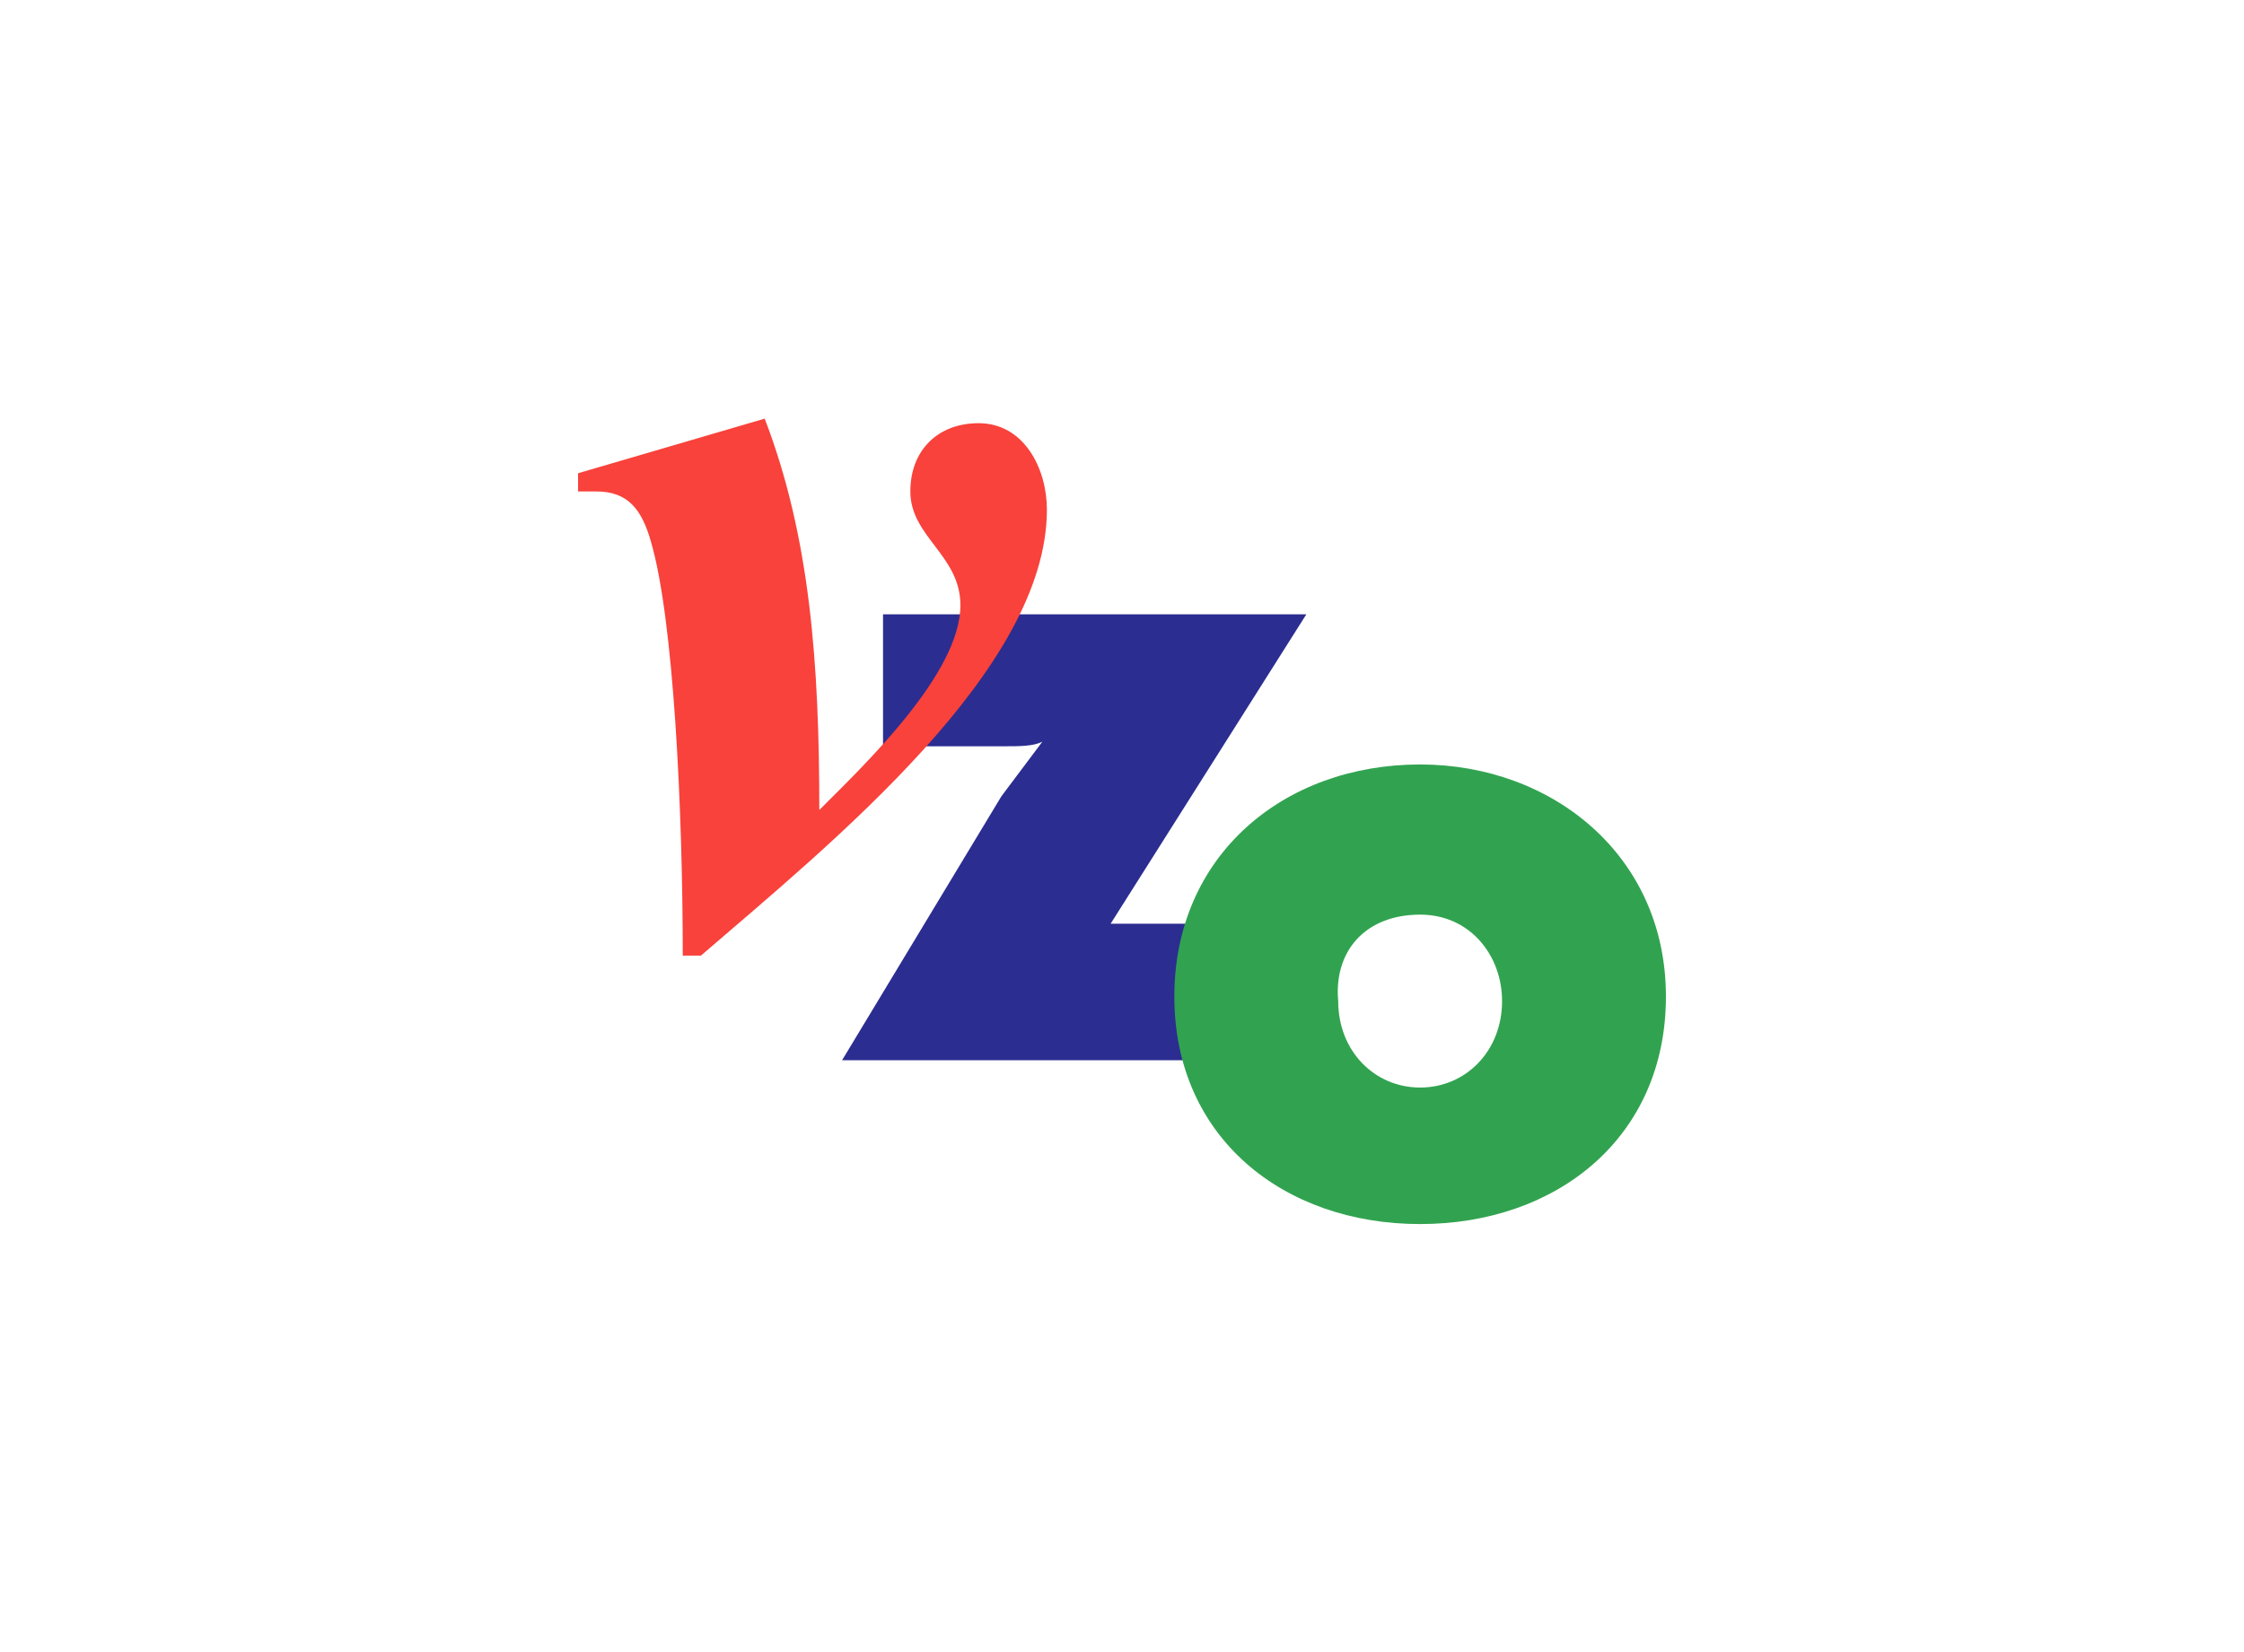
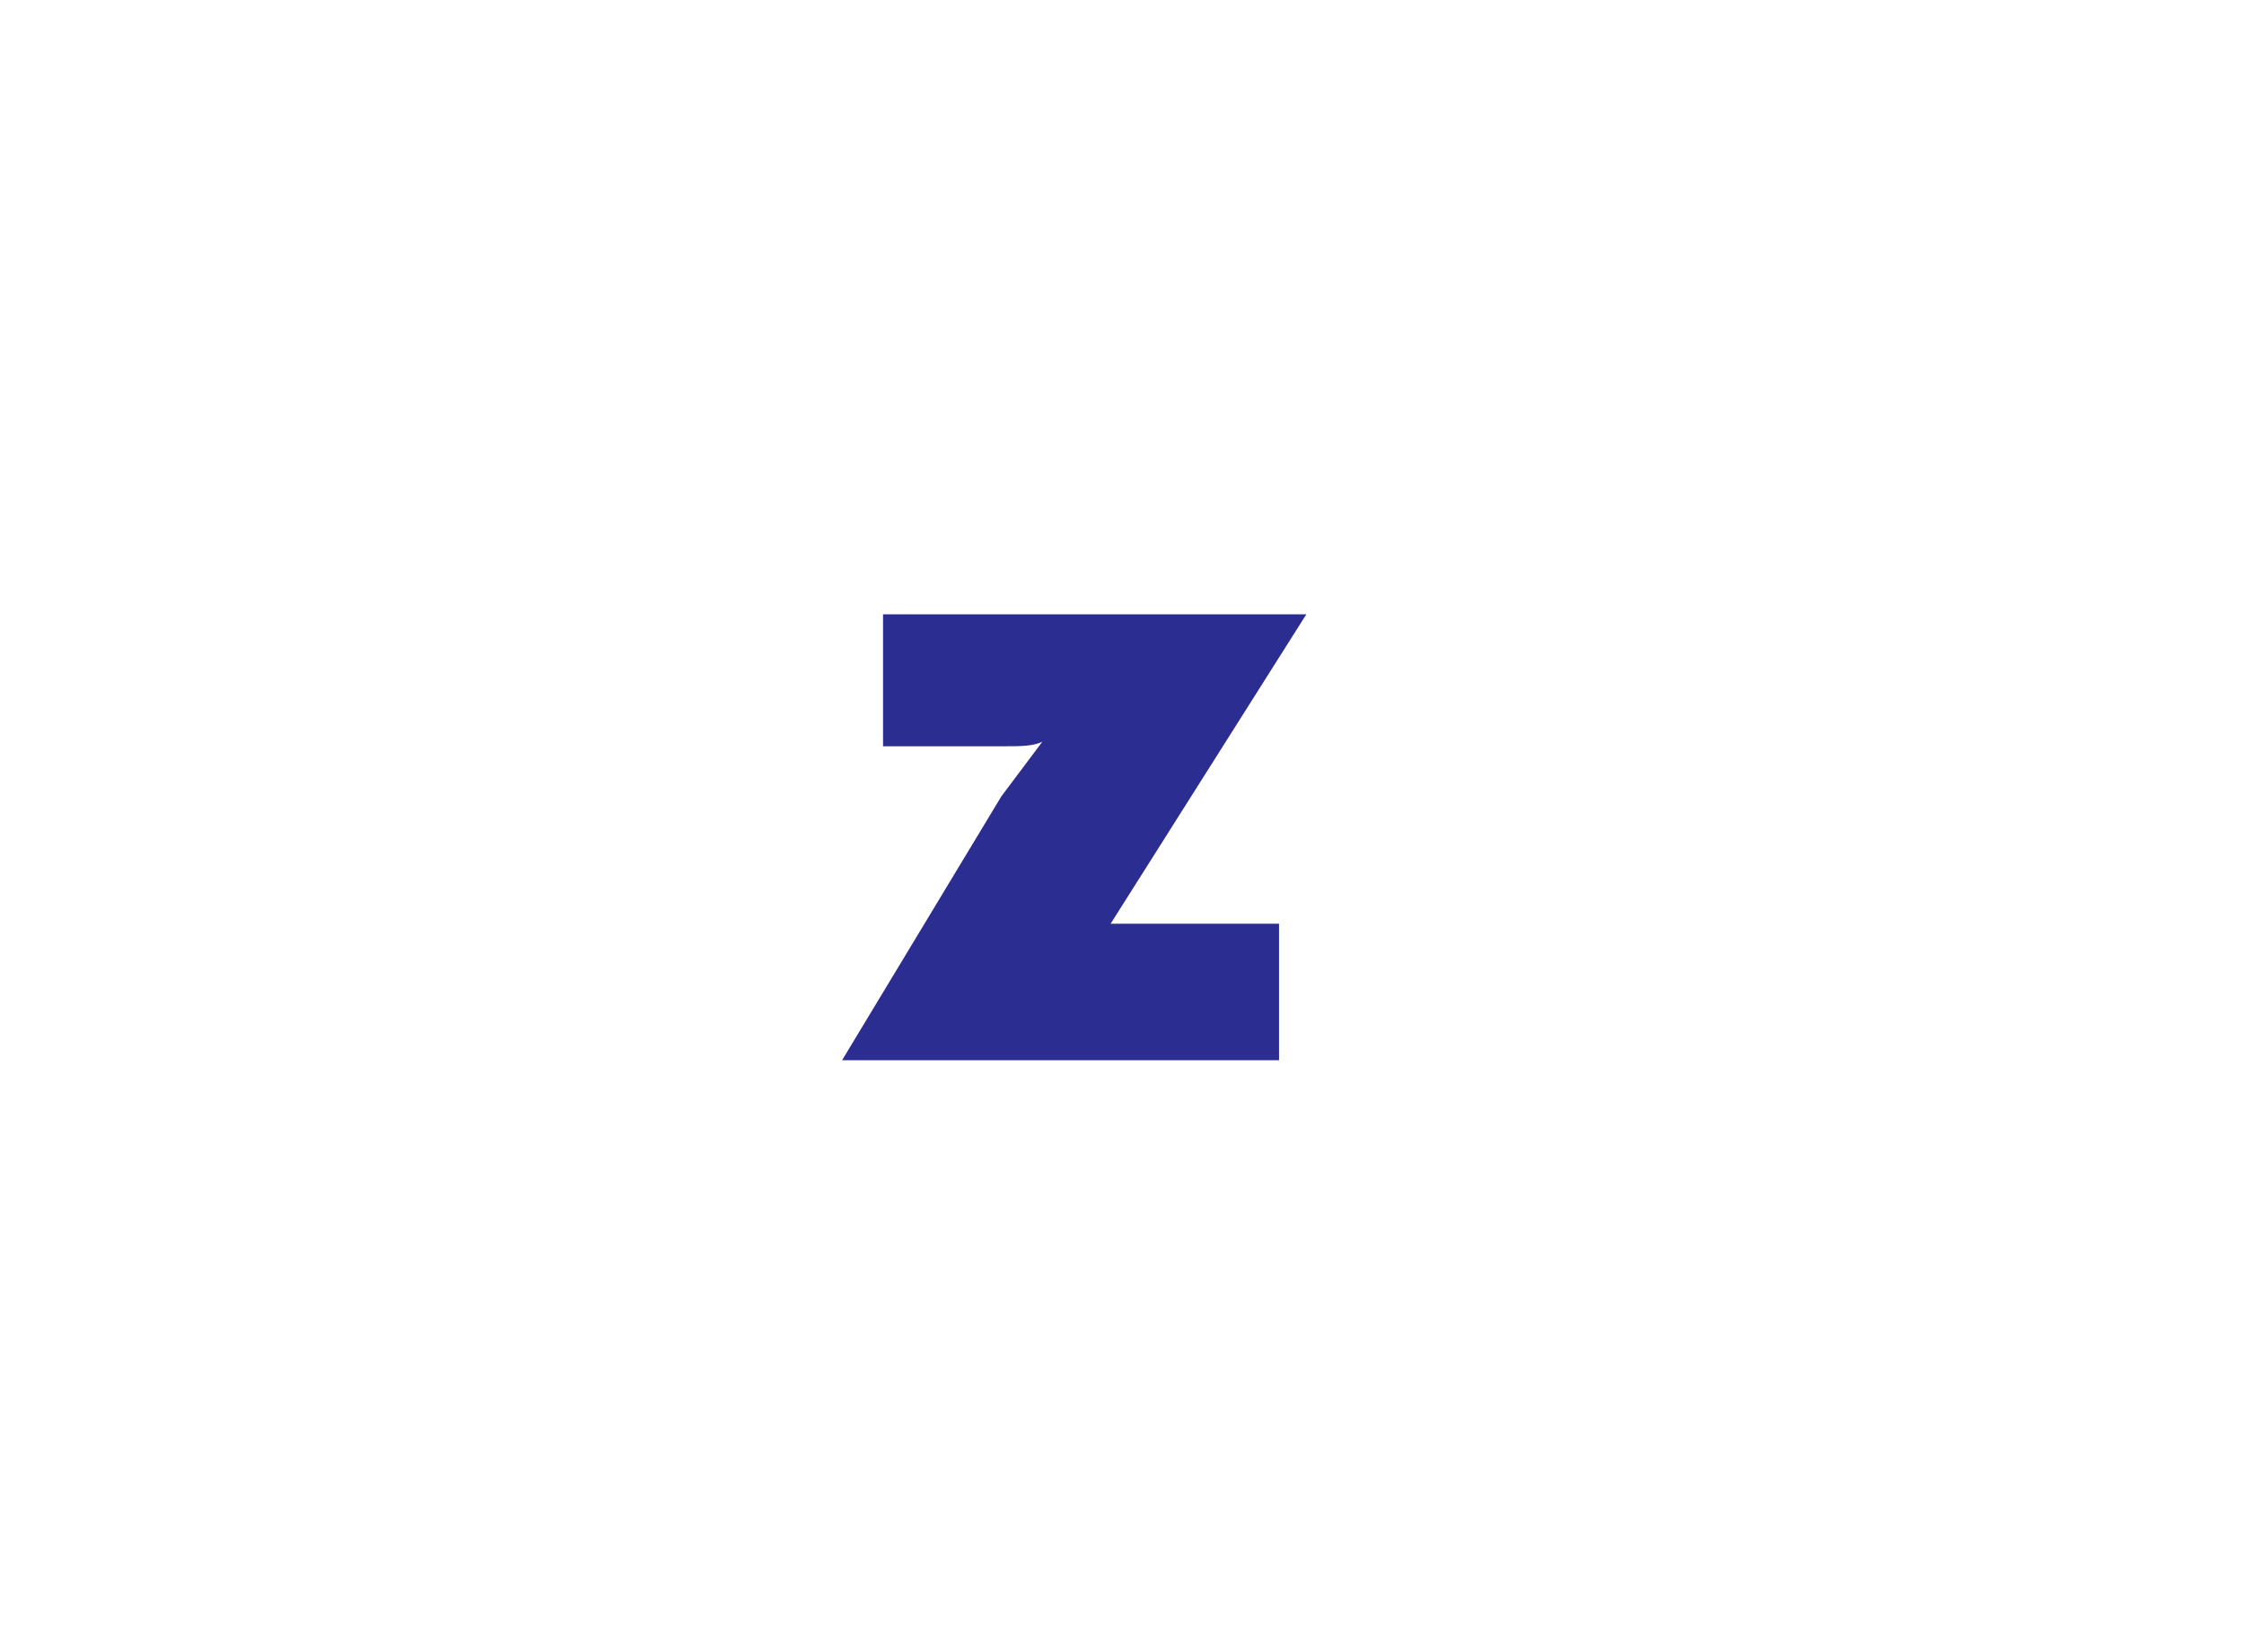
<svg xmlns="http://www.w3.org/2000/svg" viewBox="0 0 49.3 36.3">
  <g>
    <path fill="#2b2d91" d="M19.4 13.5v2.9h2.7c.3 0 .6 0 .8-.1l-.9 1.2-3.5 5.8h9.6v-3h-3.7l4.3-6.8h-9.3z" />
-     <path fill="#f8423b" d="M12.7 10.4v.4h.4c.7 0 1 .4 1.2 1.1.5 1.7.7 5.9.7 9.1h.4c2.9-2.5 7.6-6.3 7.6-9.8 0-.9-.5-1.9-1.5-1.9-.9 0-1.5.6-1.5 1.5 0 1 1.1 1.4 1.1 2.5 0 1.5-2.1 3.5-3.1 4.5 0-3.2-.2-6-1.2-8.6l-4.1 1.2z" />
-     <path fill="#31a350" d="M31.2 16.8c-3 0-5.4 2-5.4 5.1 0 3.1 2.4 5 5.4 5s5.4-1.9 5.4-5-2.5-5.1-5.4-5.1m0 3.3c1.1 0 1.8.9 1.8 1.9 0 1.1-.8 1.9-1.8 1.9s-1.8-.8-1.8-1.9c-.1-1.1.6-1.9 1.8-1.9" />
  </g>
</svg>